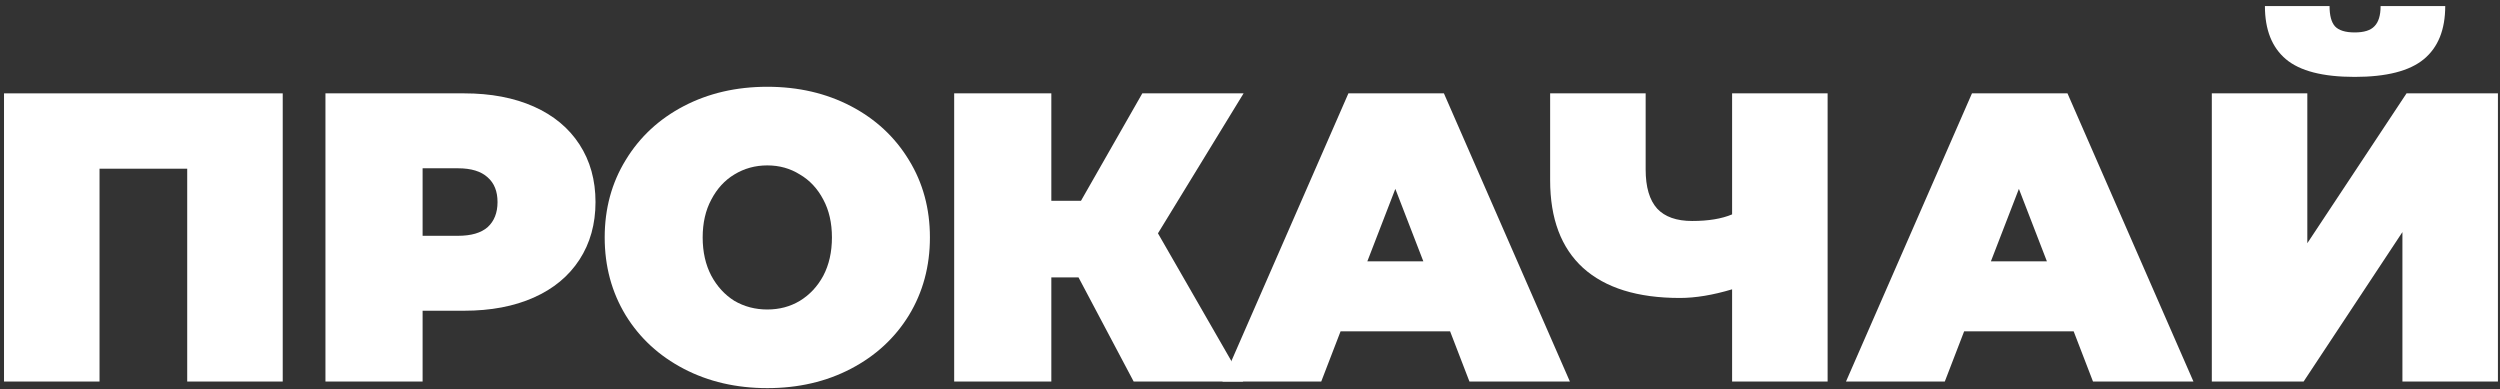
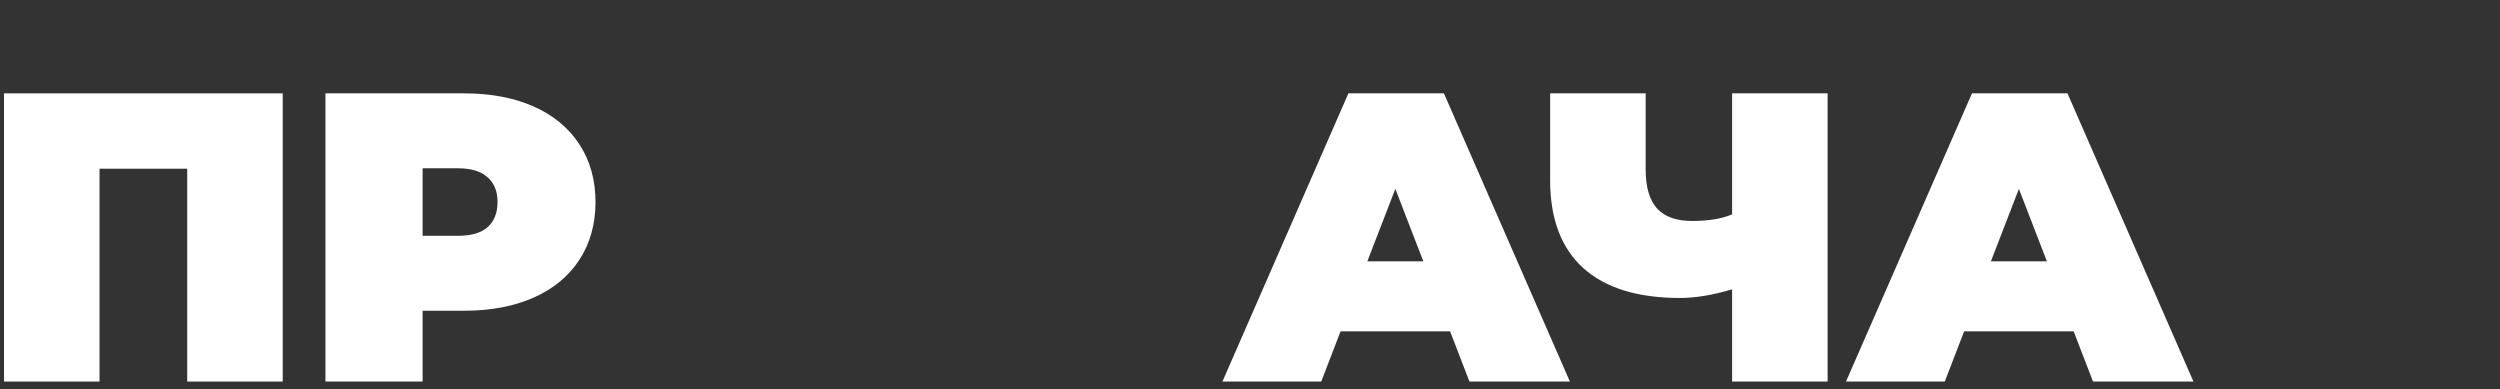
<svg xmlns="http://www.w3.org/2000/svg" width="334" height="52" viewBox="0 0 334 52" fill="none">
  <rect x="0" y="0" width="334" height="52" fill="#333333" stroke="none" />
-   <path d="M295.498 12.473H308.258V32.493L321.513 12.473H333.723V50.973H320.963V31.008L307.763 50.973H295.498V12.473ZM314.583 10.273C310.33 10.273 307.268 9.485 305.398 7.908C303.528 6.332 302.593 3.967 302.593 0.813H311.228C311.228 2.06 311.466 2.958 311.943 3.508C312.456 4.058 313.336 4.333 314.583 4.333C315.83 4.333 316.71 4.058 317.223 3.508C317.773 2.958 318.048 2.06 318.048 0.813H326.683C326.683 3.967 325.73 6.332 323.823 7.908C321.916 9.485 318.836 10.273 314.583 10.273Z" fill="white" />
  <path d="M277.04 44.263H262.41L259.825 50.973H246.625L263.455 12.473H276.215L293.045 50.973H279.625L277.04 44.263ZM273.465 34.913L269.725 25.233L265.985 34.913H273.465Z" fill="white" />
  <path d="M244.169 12.473V50.973H231.409V38.653C228.842 39.423 226.514 39.808 224.424 39.808C218.777 39.808 214.469 38.47 211.499 35.793C208.566 33.117 207.099 29.212 207.099 24.078V12.473H219.859V22.648C219.859 24.995 220.372 26.737 221.399 27.873C222.426 28.973 223.984 29.523 226.074 29.523C228.237 29.523 230.016 29.23 231.409 28.643V12.473H244.169Z" fill="white" />
  <path d="M193.732 44.263H179.102L176.517 50.973H163.317L180.147 12.473H192.907L209.737 50.973H196.317L193.732 44.263ZM190.157 34.913L186.417 25.233L182.677 34.913H190.157Z" fill="white" />
-   <path d="M154.703 31.173L166.088 50.973H151.458L144.088 37.058H140.458V50.973H127.478V12.473H140.458V26.828H144.418L152.613 12.473H166.143L154.703 31.173Z" fill="white" />
-   <path d="M102.512 51.853C98.368 51.853 94.647 50.992 91.347 49.268C88.047 47.545 85.462 45.162 83.592 42.118C81.722 39.038 80.787 35.573 80.787 31.723C80.787 27.873 81.722 24.427 83.592 21.383C85.462 18.303 88.047 15.902 91.347 14.178C94.647 12.455 98.368 11.593 102.512 11.593C106.655 11.593 110.377 12.455 113.677 14.178C116.977 15.902 119.562 18.303 121.432 21.383C123.302 24.427 124.237 27.873 124.237 31.723C124.237 35.573 123.302 39.038 121.432 42.118C119.562 45.162 116.977 47.545 113.677 49.268C110.377 50.992 106.655 51.853 102.512 51.853ZM102.512 41.348C104.125 41.348 105.573 40.963 106.857 40.193C108.177 39.387 109.222 38.268 109.992 36.838C110.762 35.372 111.147 33.667 111.147 31.723C111.147 29.78 110.762 28.093 109.992 26.663C109.222 25.197 108.177 24.078 106.857 23.308C105.573 22.502 104.125 22.098 102.512 22.098C100.898 22.098 99.432 22.502 98.112 23.308C96.828 24.078 95.802 25.197 95.032 26.663C94.262 28.093 93.877 29.78 93.877 31.723C93.877 33.667 94.262 35.372 95.032 36.838C95.802 38.268 96.828 39.387 98.112 40.193C99.432 40.963 100.898 41.348 102.512 41.348Z" fill="white" />
  <path d="M62.015 12.473C65.572 12.473 68.67 13.06 71.31 14.233C73.95 15.407 75.985 17.093 77.415 19.293C78.845 21.493 79.56 24.06 79.56 26.993C79.56 29.927 78.845 32.493 77.415 34.693C75.985 36.893 73.95 38.58 71.31 39.753C68.67 40.927 65.572 41.513 62.015 41.513H56.46V50.973H43.48V12.473H62.015ZM61.19 31.503C62.95 31.503 64.27 31.118 65.15 30.348C66.03 29.542 66.47 28.423 66.47 26.993C66.47 25.563 66.03 24.463 65.15 23.693C64.27 22.887 62.95 22.483 61.19 22.483H56.46V31.503H61.19Z" fill="white" />
  <path d="M37.772 12.473V50.973H25.012V22.538H13.297V50.973H0.537V12.473H37.772Z" fill="white" />
</svg>